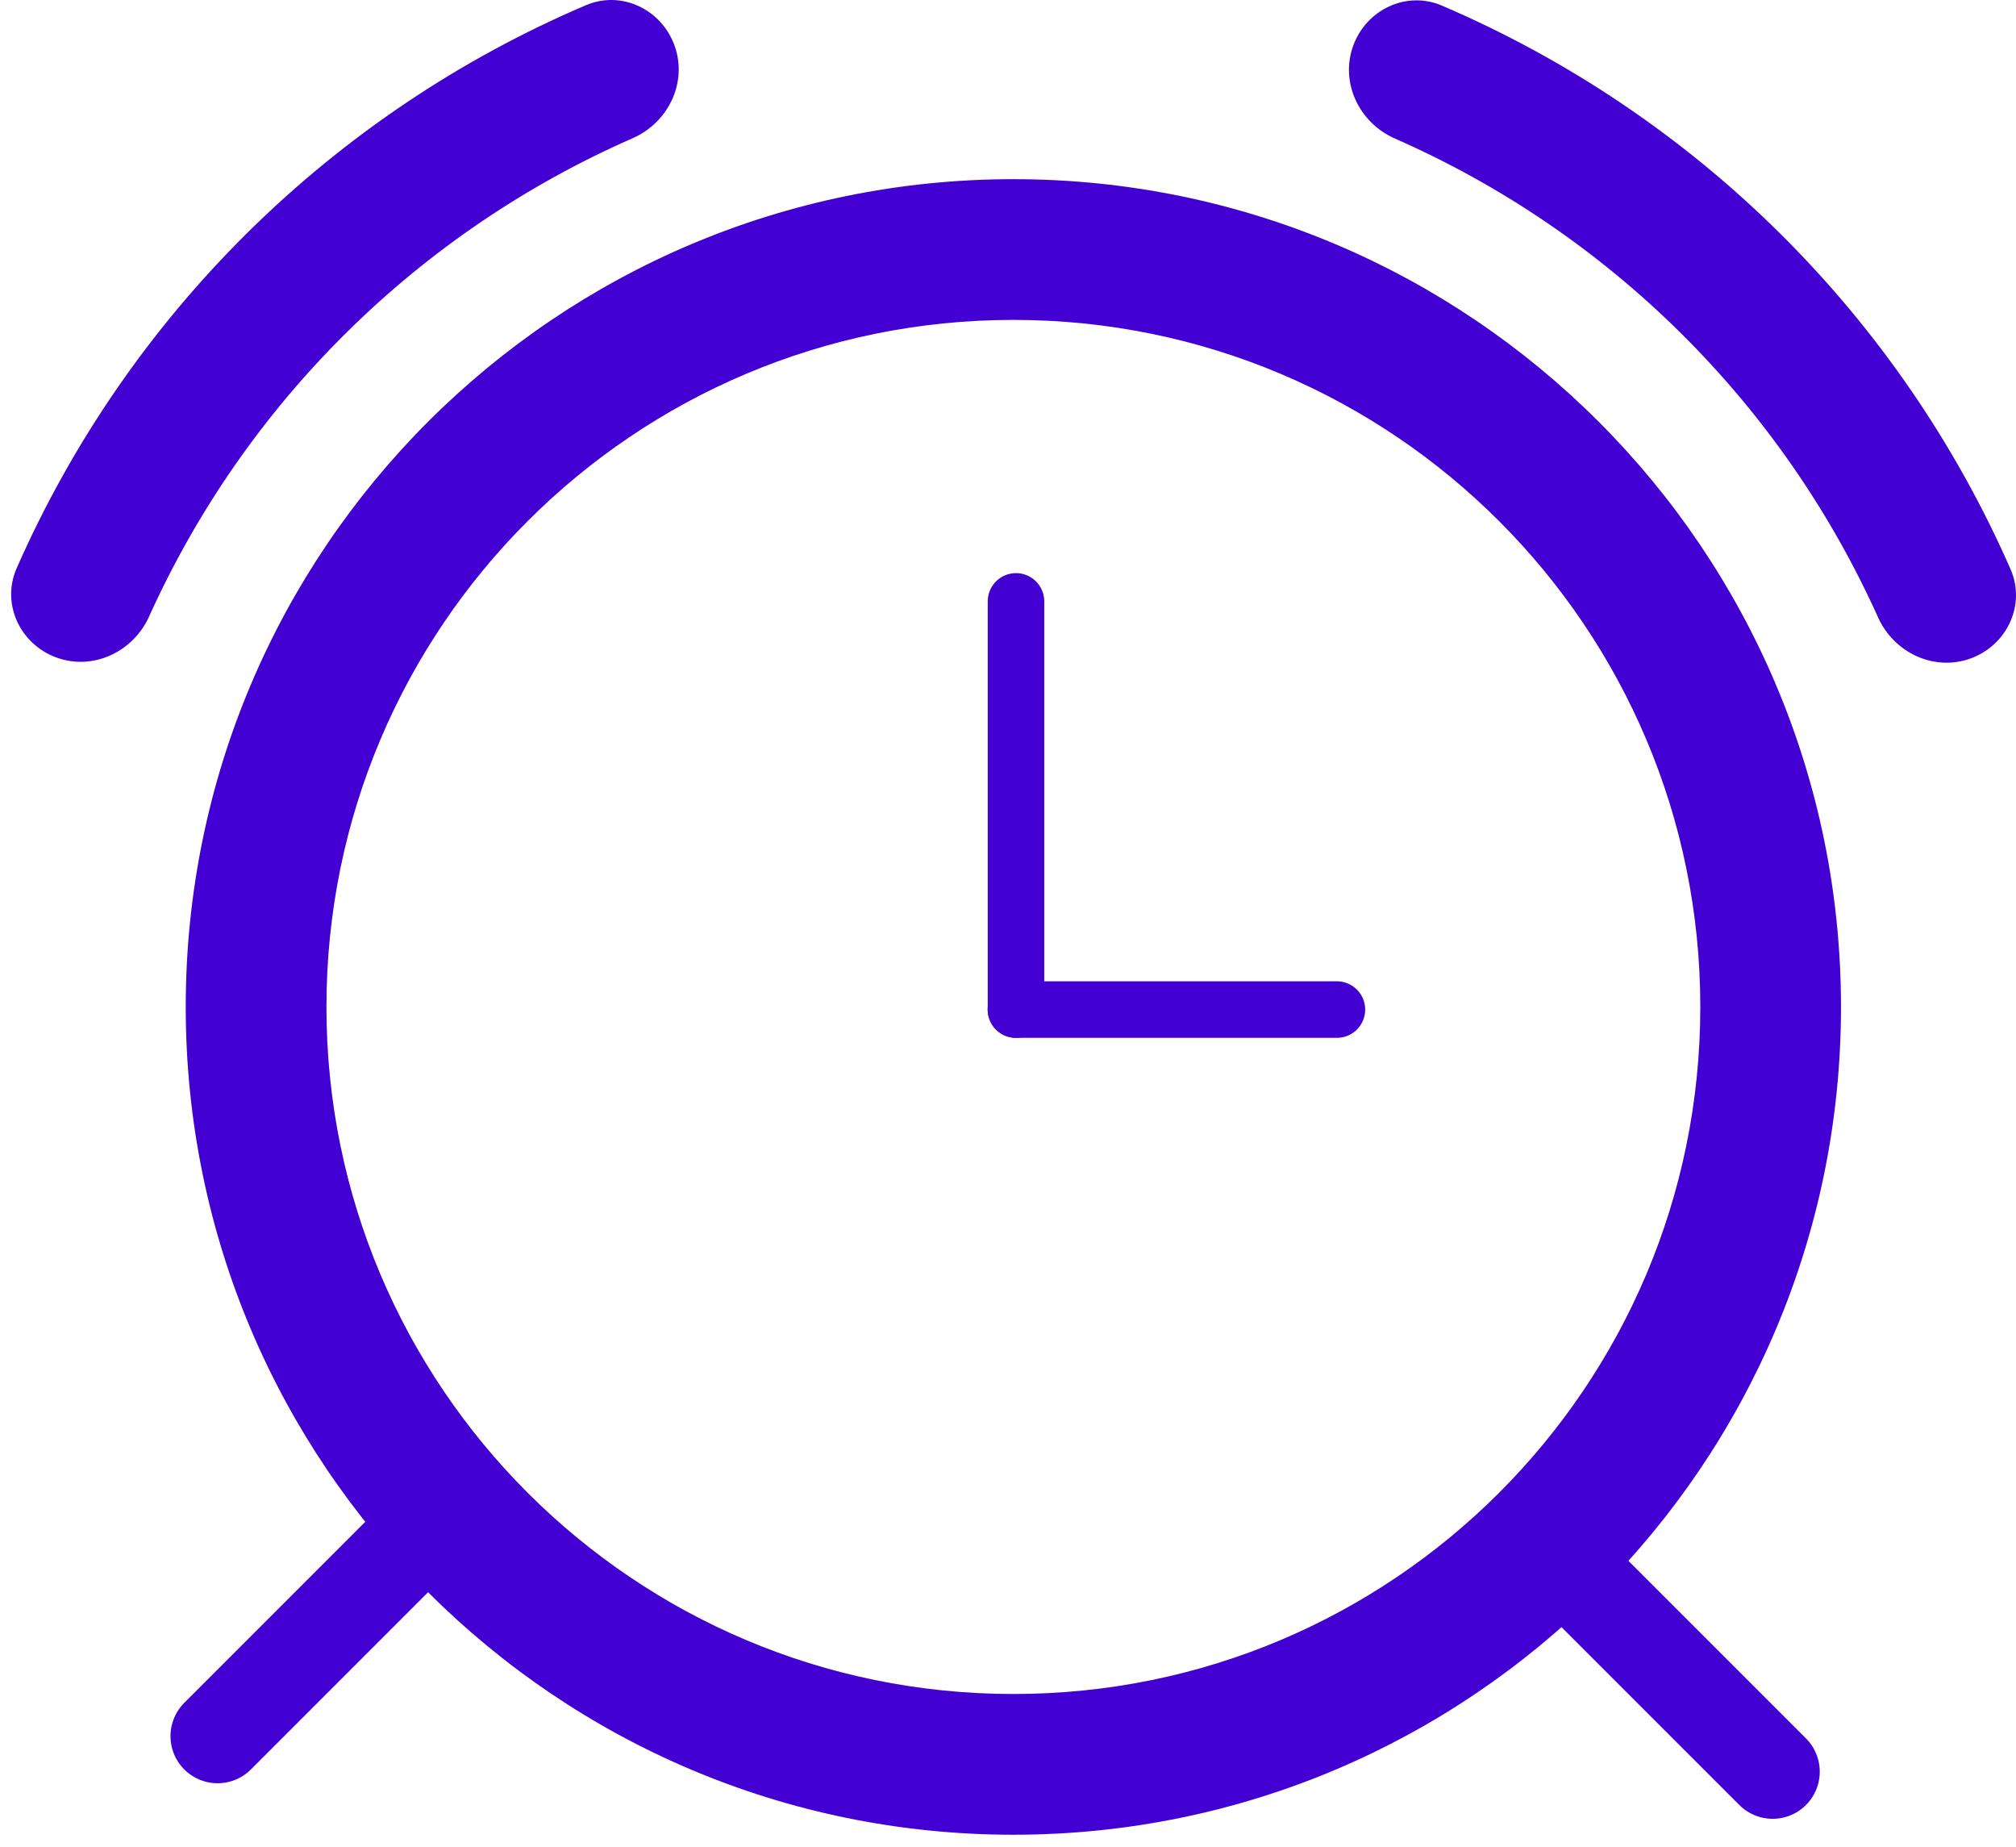
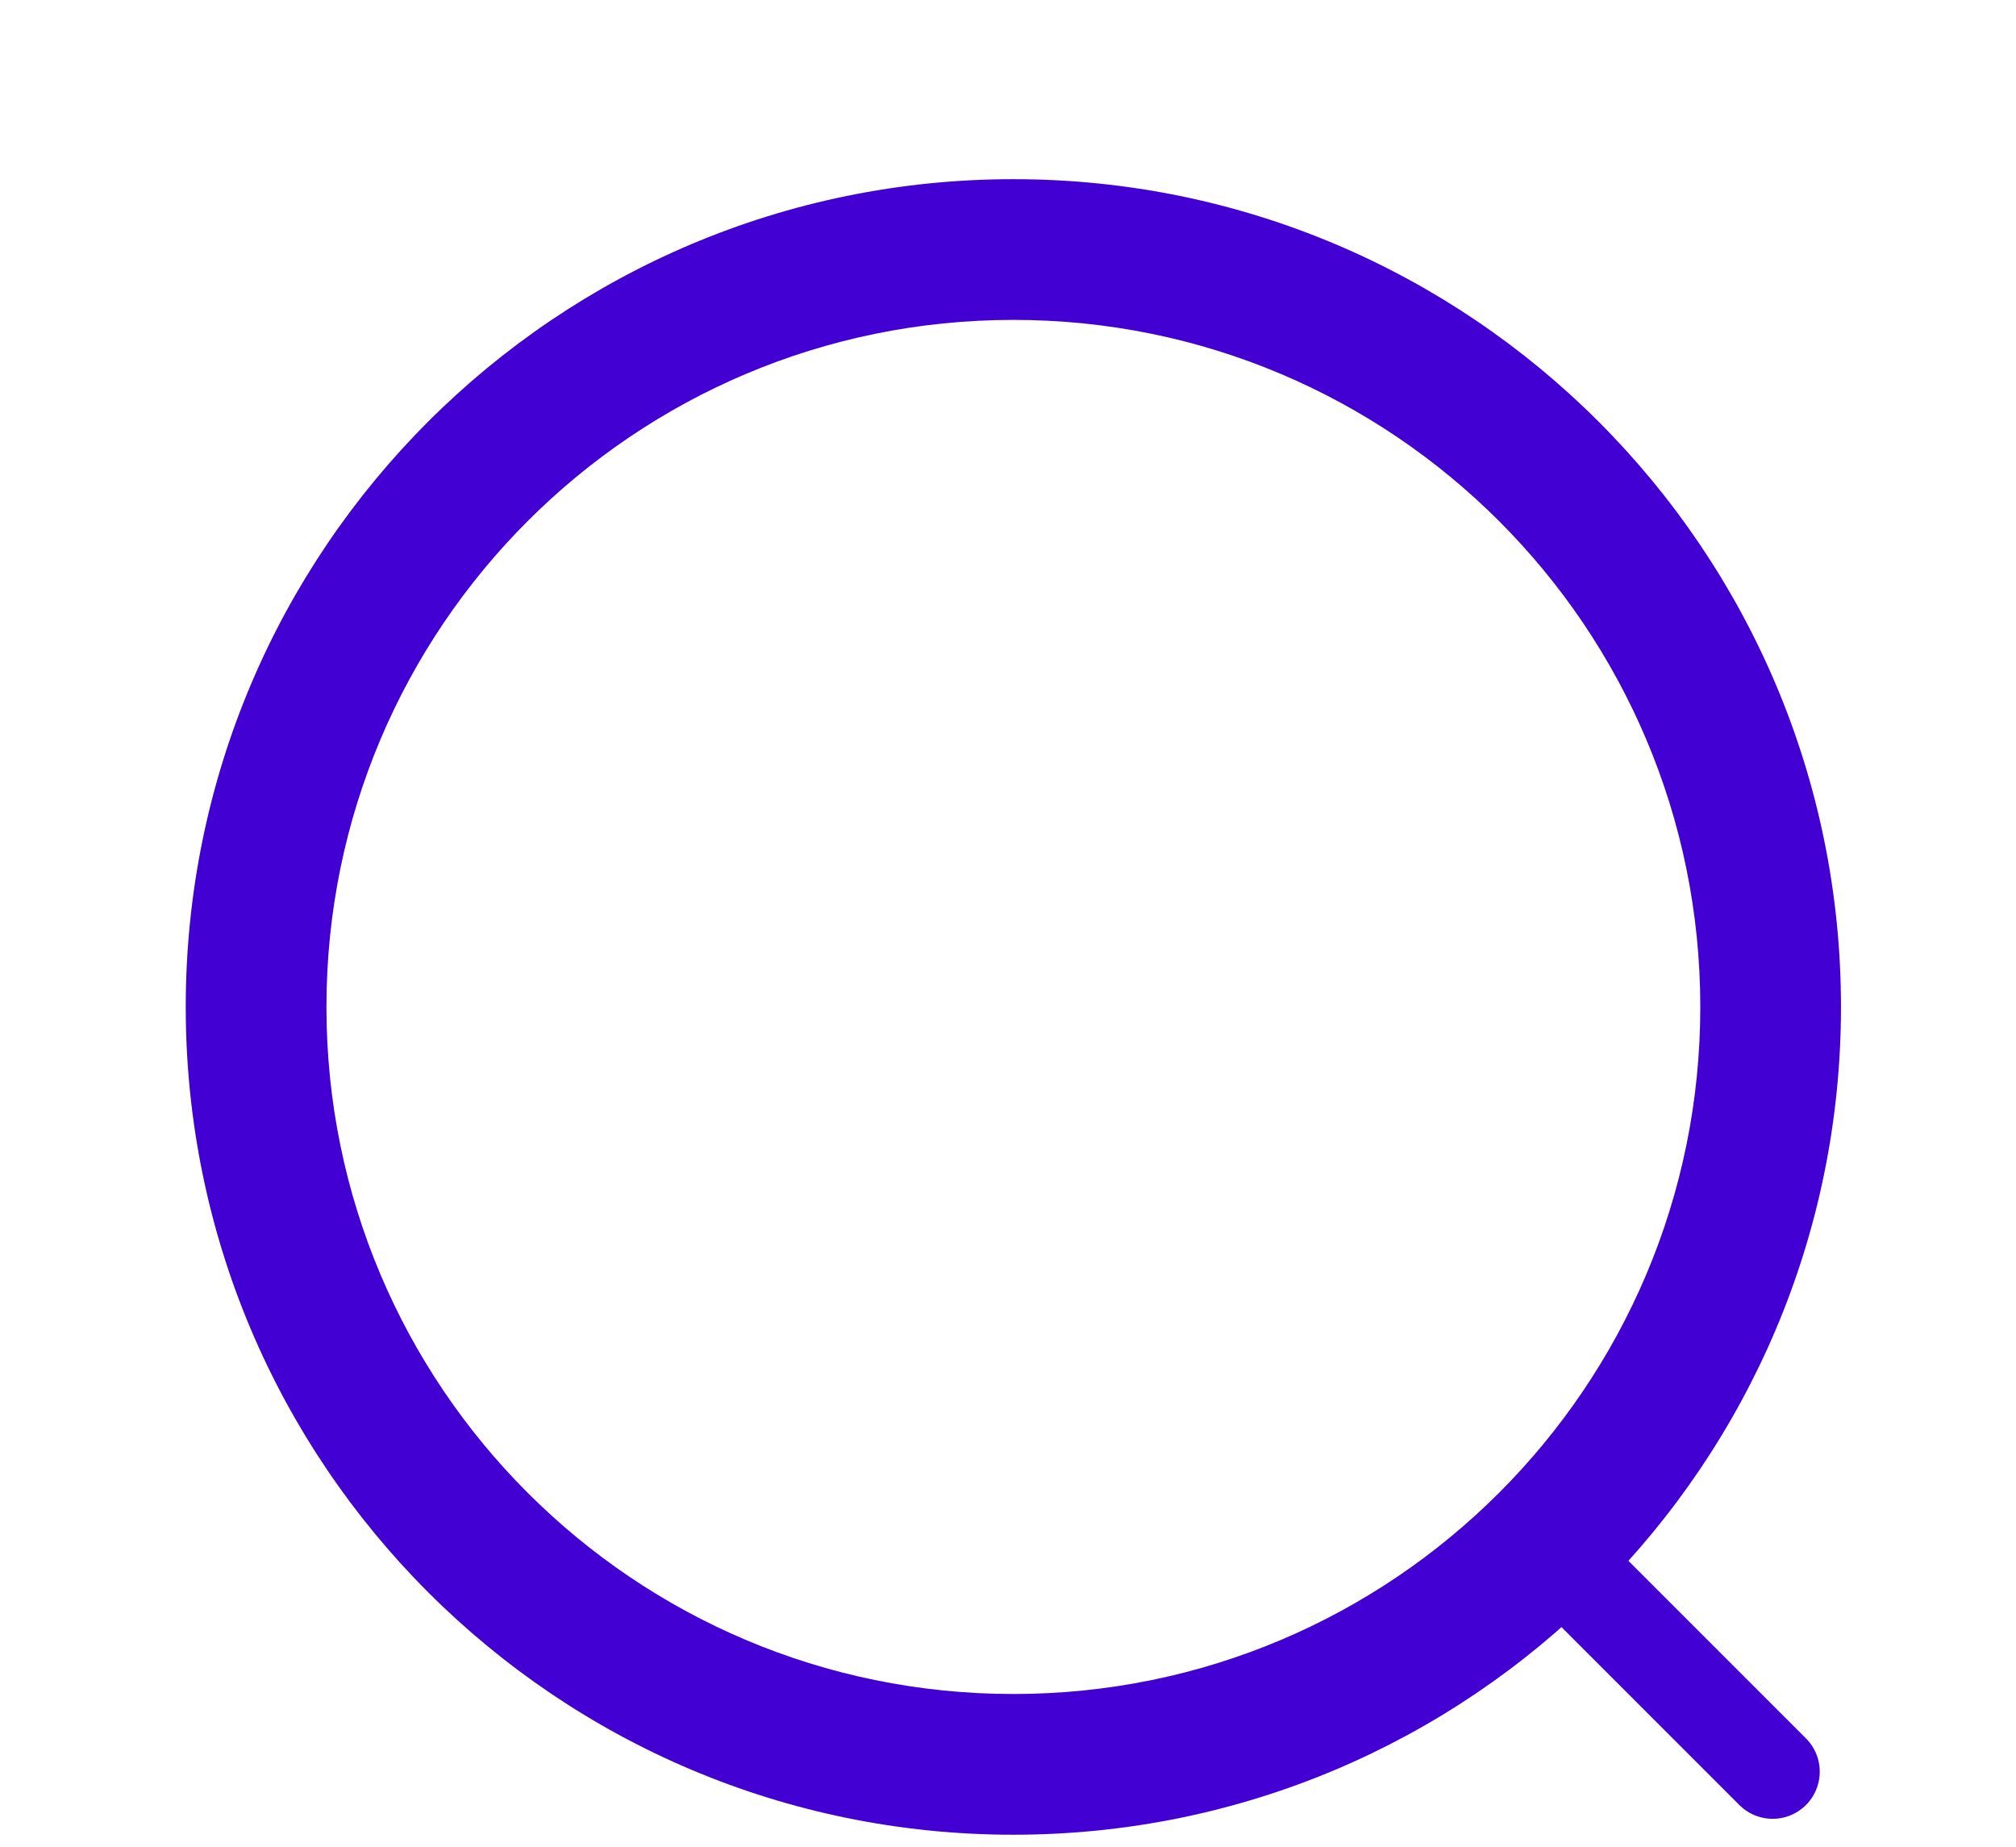
<svg xmlns="http://www.w3.org/2000/svg" width="107" height="98" viewBox="0 0 107 98" fill="none">
  <path d="M97.711 53.434C97.711 77.694 78.045 97.361 53.785 97.361C29.525 97.361 9.858 77.694 9.858 53.434C9.858 29.174 29.525 9.508 53.785 9.508C78.045 9.508 97.711 29.174 97.711 53.434ZM17.326 53.434C17.326 73.57 33.649 89.893 53.785 89.893C73.921 89.893 90.244 73.57 90.244 53.434C90.244 33.298 73.921 16.975 53.785 16.975C33.649 16.975 17.326 33.298 17.326 53.434Z" fill="#4300D2" />
-   <path d="M104.591 34.941C106.527 34.236 107.537 32.089 106.709 30.202C103.79 23.553 99.64 17.503 94.466 12.377C89.293 7.25 83.205 3.156 76.53 0.298C74.635 -0.513 72.497 0.517 71.81 2.46V2.46C71.123 4.403 72.148 6.522 74.035 7.352C79.675 9.83 84.822 13.327 89.213 17.678C93.604 22.029 97.149 27.144 99.679 32.761C100.525 34.641 102.654 35.646 104.591 34.941V34.941Z" fill="#4300D2" />
-   <path d="M35.81 2.444C35.125 0.5 32.988 -0.532 31.093 0.278C24.415 3.128 18.323 7.217 13.144 12.338C7.966 17.46 3.81 23.506 0.885 30.151C0.054 32.038 1.062 34.186 2.998 34.893V34.893C4.934 35.6 7.064 34.596 7.912 32.718C10.447 27.103 13.997 21.992 18.392 17.645C22.788 13.298 27.938 9.806 33.581 7.333C35.468 6.506 36.496 4.387 35.81 2.444V2.444Z" fill="#4300D2" />
  <line x1="81.271" y1="81.204" x2="94.084" y2="94.016" stroke="#4300D2" stroke-width="5" stroke-linecap="round" />
-   <line x1="24.361" y1="79.317" x2="11.549" y2="92.129" stroke="#4300D2" stroke-width="5" stroke-linecap="round" />
-   <line x1="53.92" y1="53.573" x2="70.957" y2="53.573" stroke="#4300D2" stroke-width="3" stroke-linecap="round" />
-   <line x1="53.924" y1="53.573" x2="53.924" y2="31.913" stroke="#4300D2" stroke-width="3" stroke-linecap="round" />
</svg>